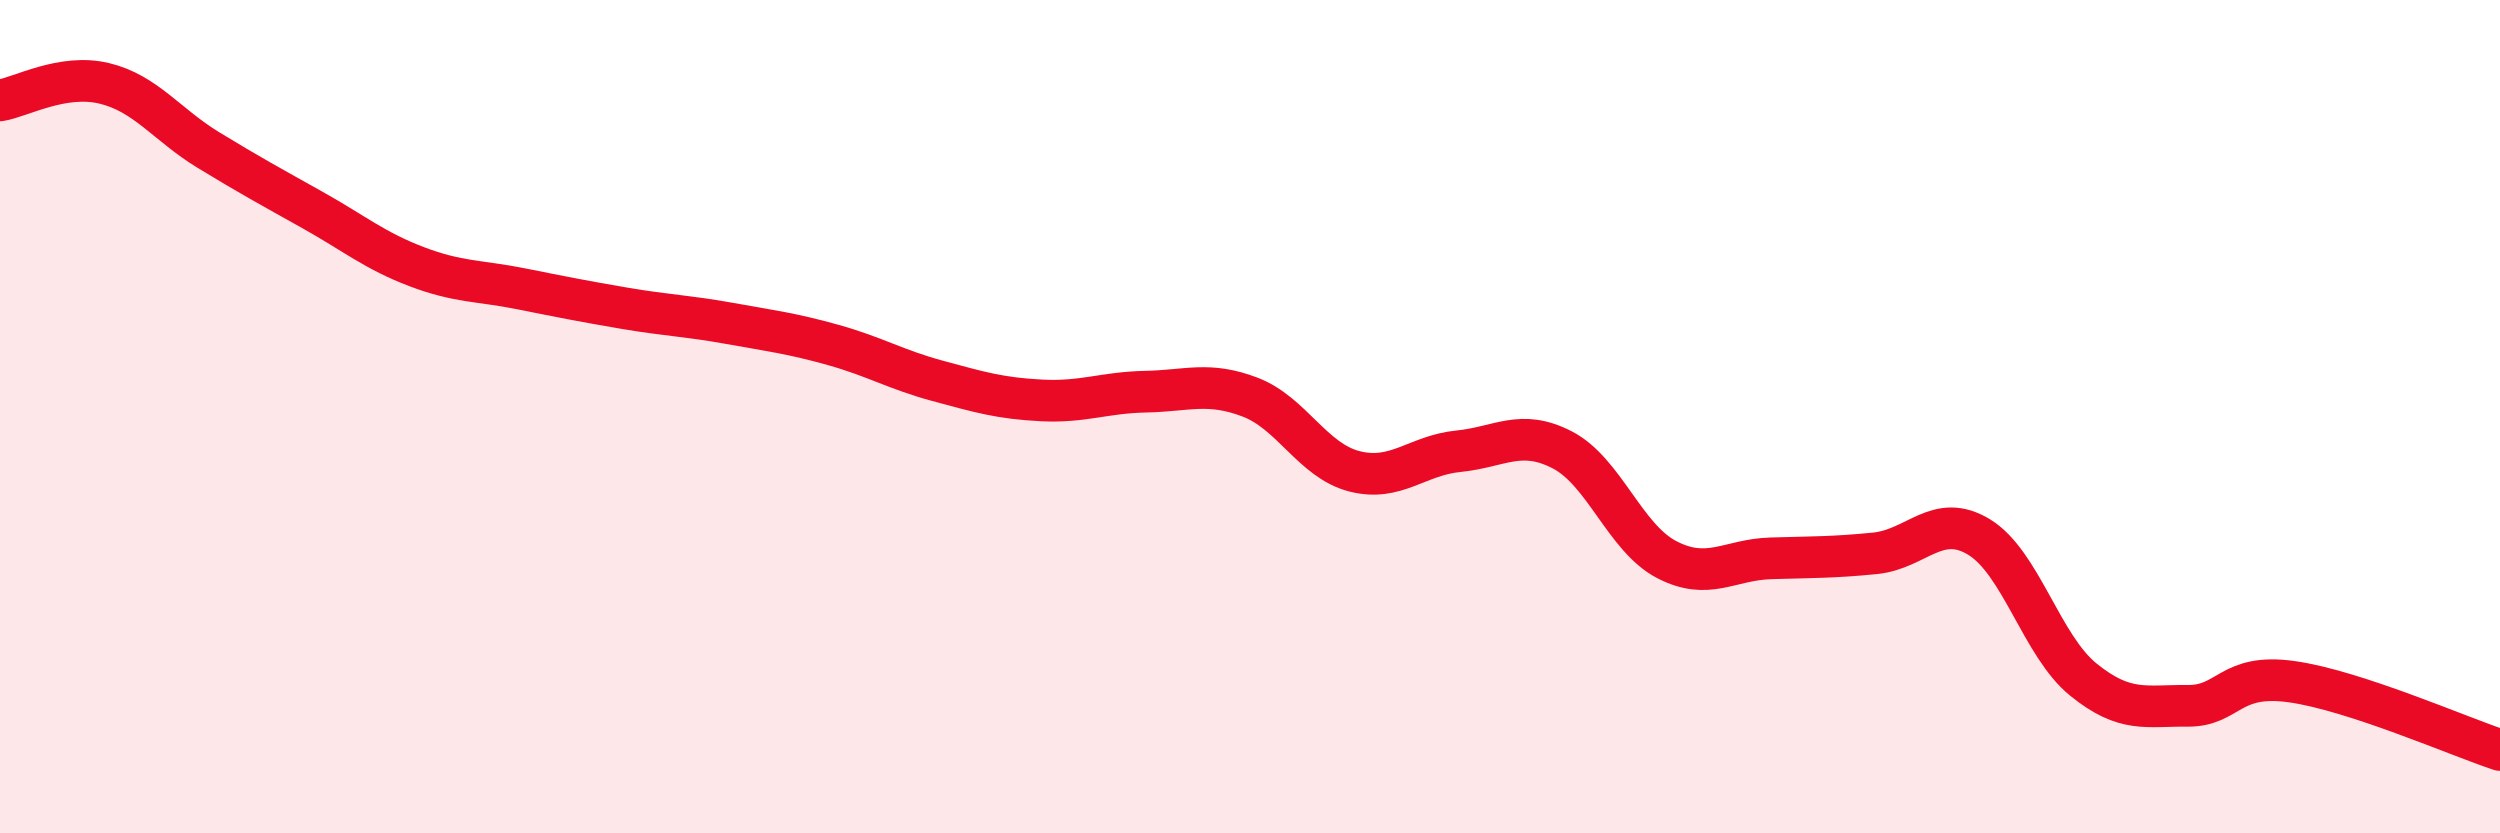
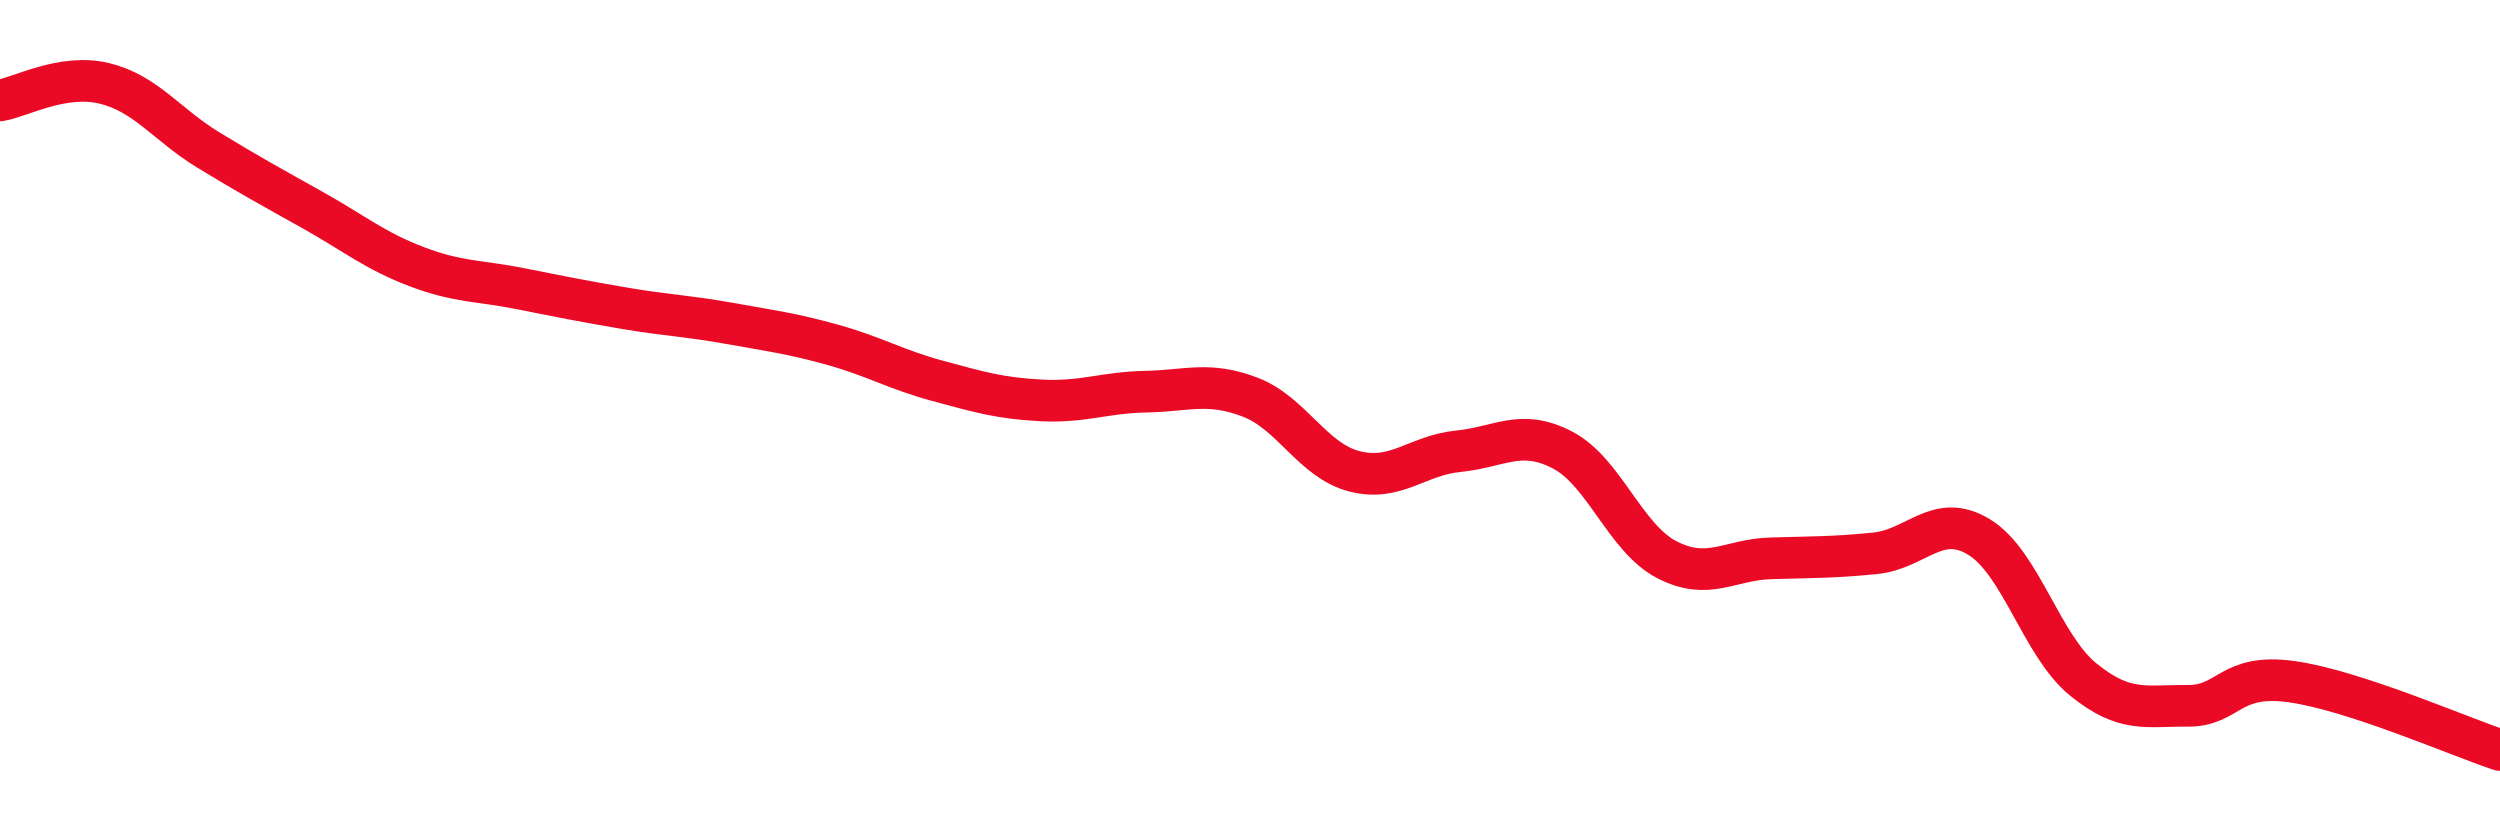
<svg xmlns="http://www.w3.org/2000/svg" width="60" height="20" viewBox="0 0 60 20">
-   <path d="M 0,2.41 C 0.5,2.33 1.5,1.76 2.5,2 C 3.5,2.24 4,2.99 5,3.6 C 6,4.21 6.5,4.48 7.5,5.04 C 8.5,5.6 9,6.02 10,6.4 C 11,6.78 11.5,6.73 12.5,6.93 C 13.5,7.13 14,7.23 15,7.4 C 16,7.57 16.5,7.58 17.5,7.76 C 18.5,7.94 19,8 20,8.28 C 21,8.56 21.5,8.87 22.5,9.14 C 23.5,9.41 24,9.56 25,9.61 C 26,9.66 26.5,9.42 27.5,9.4 C 28.5,9.38 29,9.15 30,9.53 C 31,9.91 31.5,11.05 32.5,11.31 C 33.5,11.57 34,10.93 35,10.83 C 36,10.73 36.5,10.28 37.5,10.8 C 38.5,11.32 39,12.91 40,13.43 C 41,13.95 41.5,13.43 42.5,13.4 C 43.5,13.37 44,13.38 45,13.28 C 46,13.18 46.5,12.28 47.5,12.89 C 48.5,13.5 49,15.5 50,16.31 C 51,17.12 51.5,16.93 52.5,16.94 C 53.5,16.95 53.5,16.15 55,16.36 C 56.5,16.57 59,17.67 60,18L60 20L0 20Z" fill="#EB0A25" opacity="0.1" stroke-linecap="round" stroke-linejoin="round" />
  <path d="M 0,2.41 C 0.5,2.33 1.5,1.76 2.5,2 C 3.5,2.24 4,2.99 5,3.6 C 6,4.21 6.5,4.48 7.5,5.04 C 8.5,5.6 9,6.02 10,6.4 C 11,6.78 11.5,6.73 12.5,6.93 C 13.5,7.13 14,7.23 15,7.4 C 16,7.57 16.5,7.58 17.5,7.76 C 18.5,7.94 19,8 20,8.28 C 21,8.56 21.5,8.87 22.5,9.14 C 23.5,9.41 24,9.56 25,9.61 C 26,9.66 26.5,9.42 27.5,9.4 C 28.5,9.38 29,9.15 30,9.53 C 31,9.91 31.5,11.05 32.5,11.31 C 33.5,11.57 34,10.93 35,10.83 C 36,10.73 36.5,10.28 37.5,10.8 C 38.5,11.32 39,12.91 40,13.43 C 41,13.95 41.5,13.43 42.5,13.4 C 43.5,13.37 44,13.38 45,13.28 C 46,13.18 46.5,12.28 47.5,12.89 C 48.5,13.5 49,15.5 50,16.31 C 51,17.12 51.5,16.93 52.5,16.94 C 53.5,16.95 53.5,16.15 55,16.36 C 56.5,16.57 59,17.67 60,18" stroke="#EB0A25" stroke-width="1" fill="none" stroke-linecap="round" stroke-linejoin="round" />
</svg>